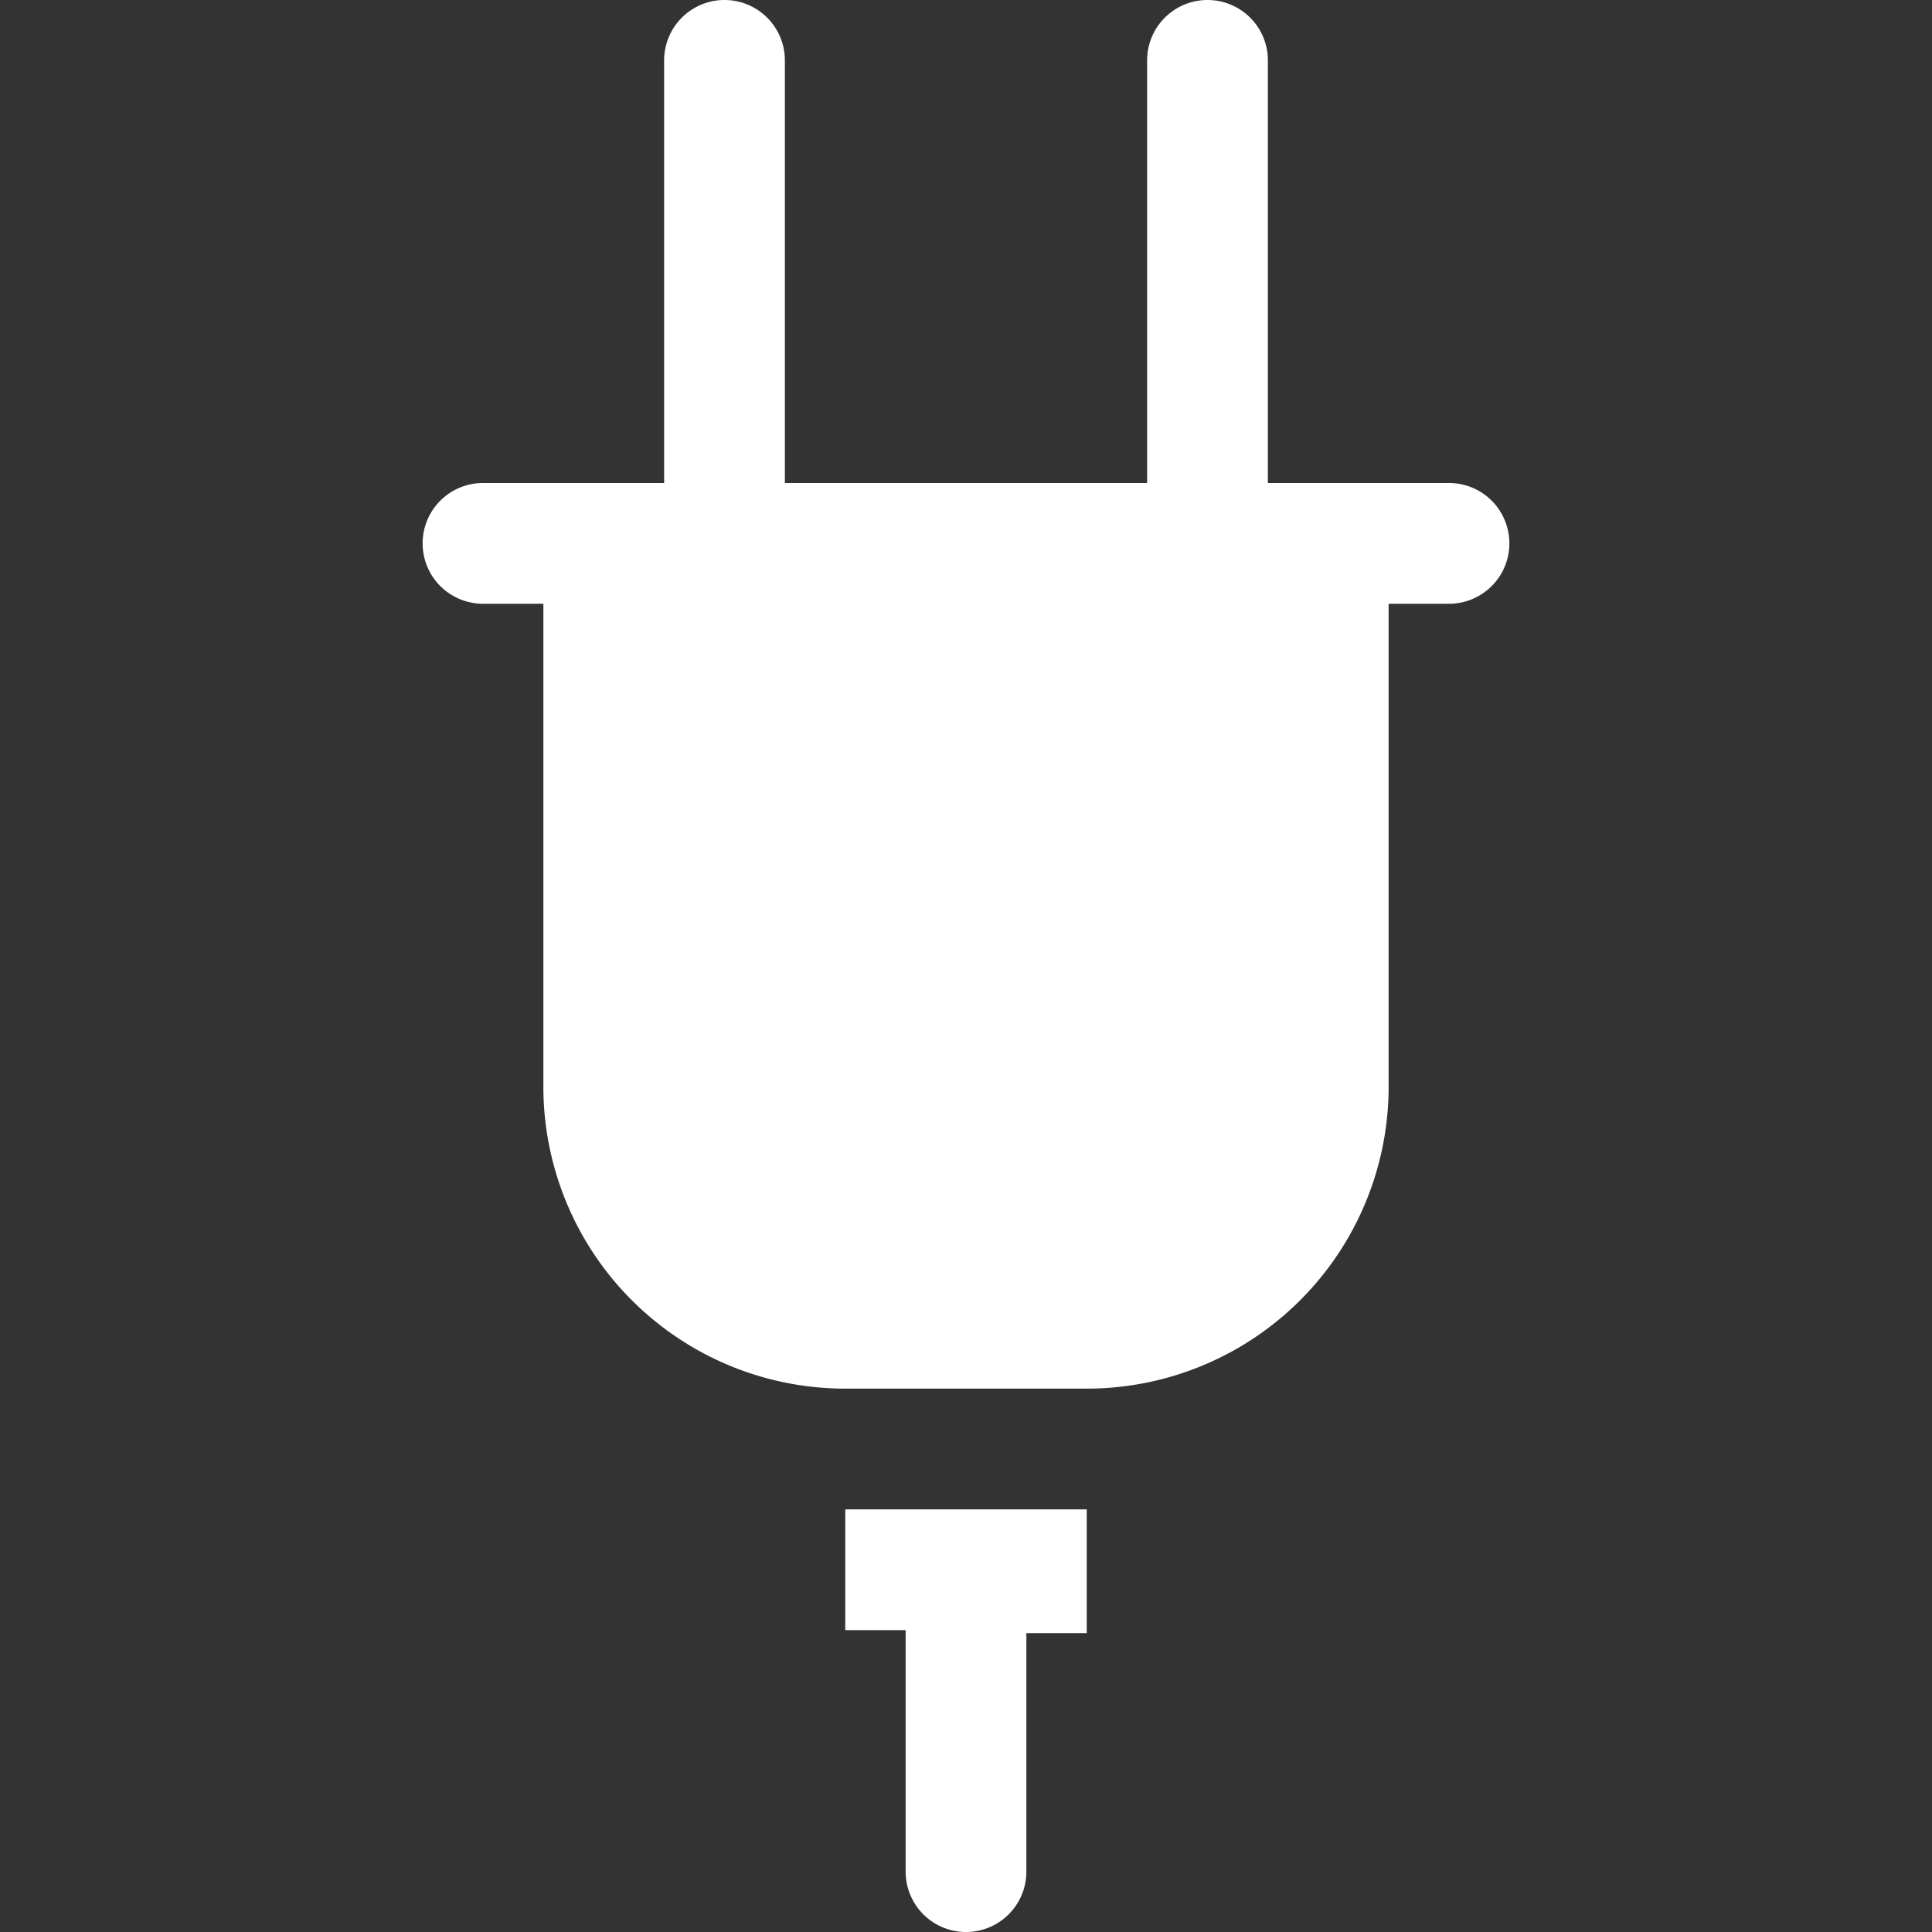
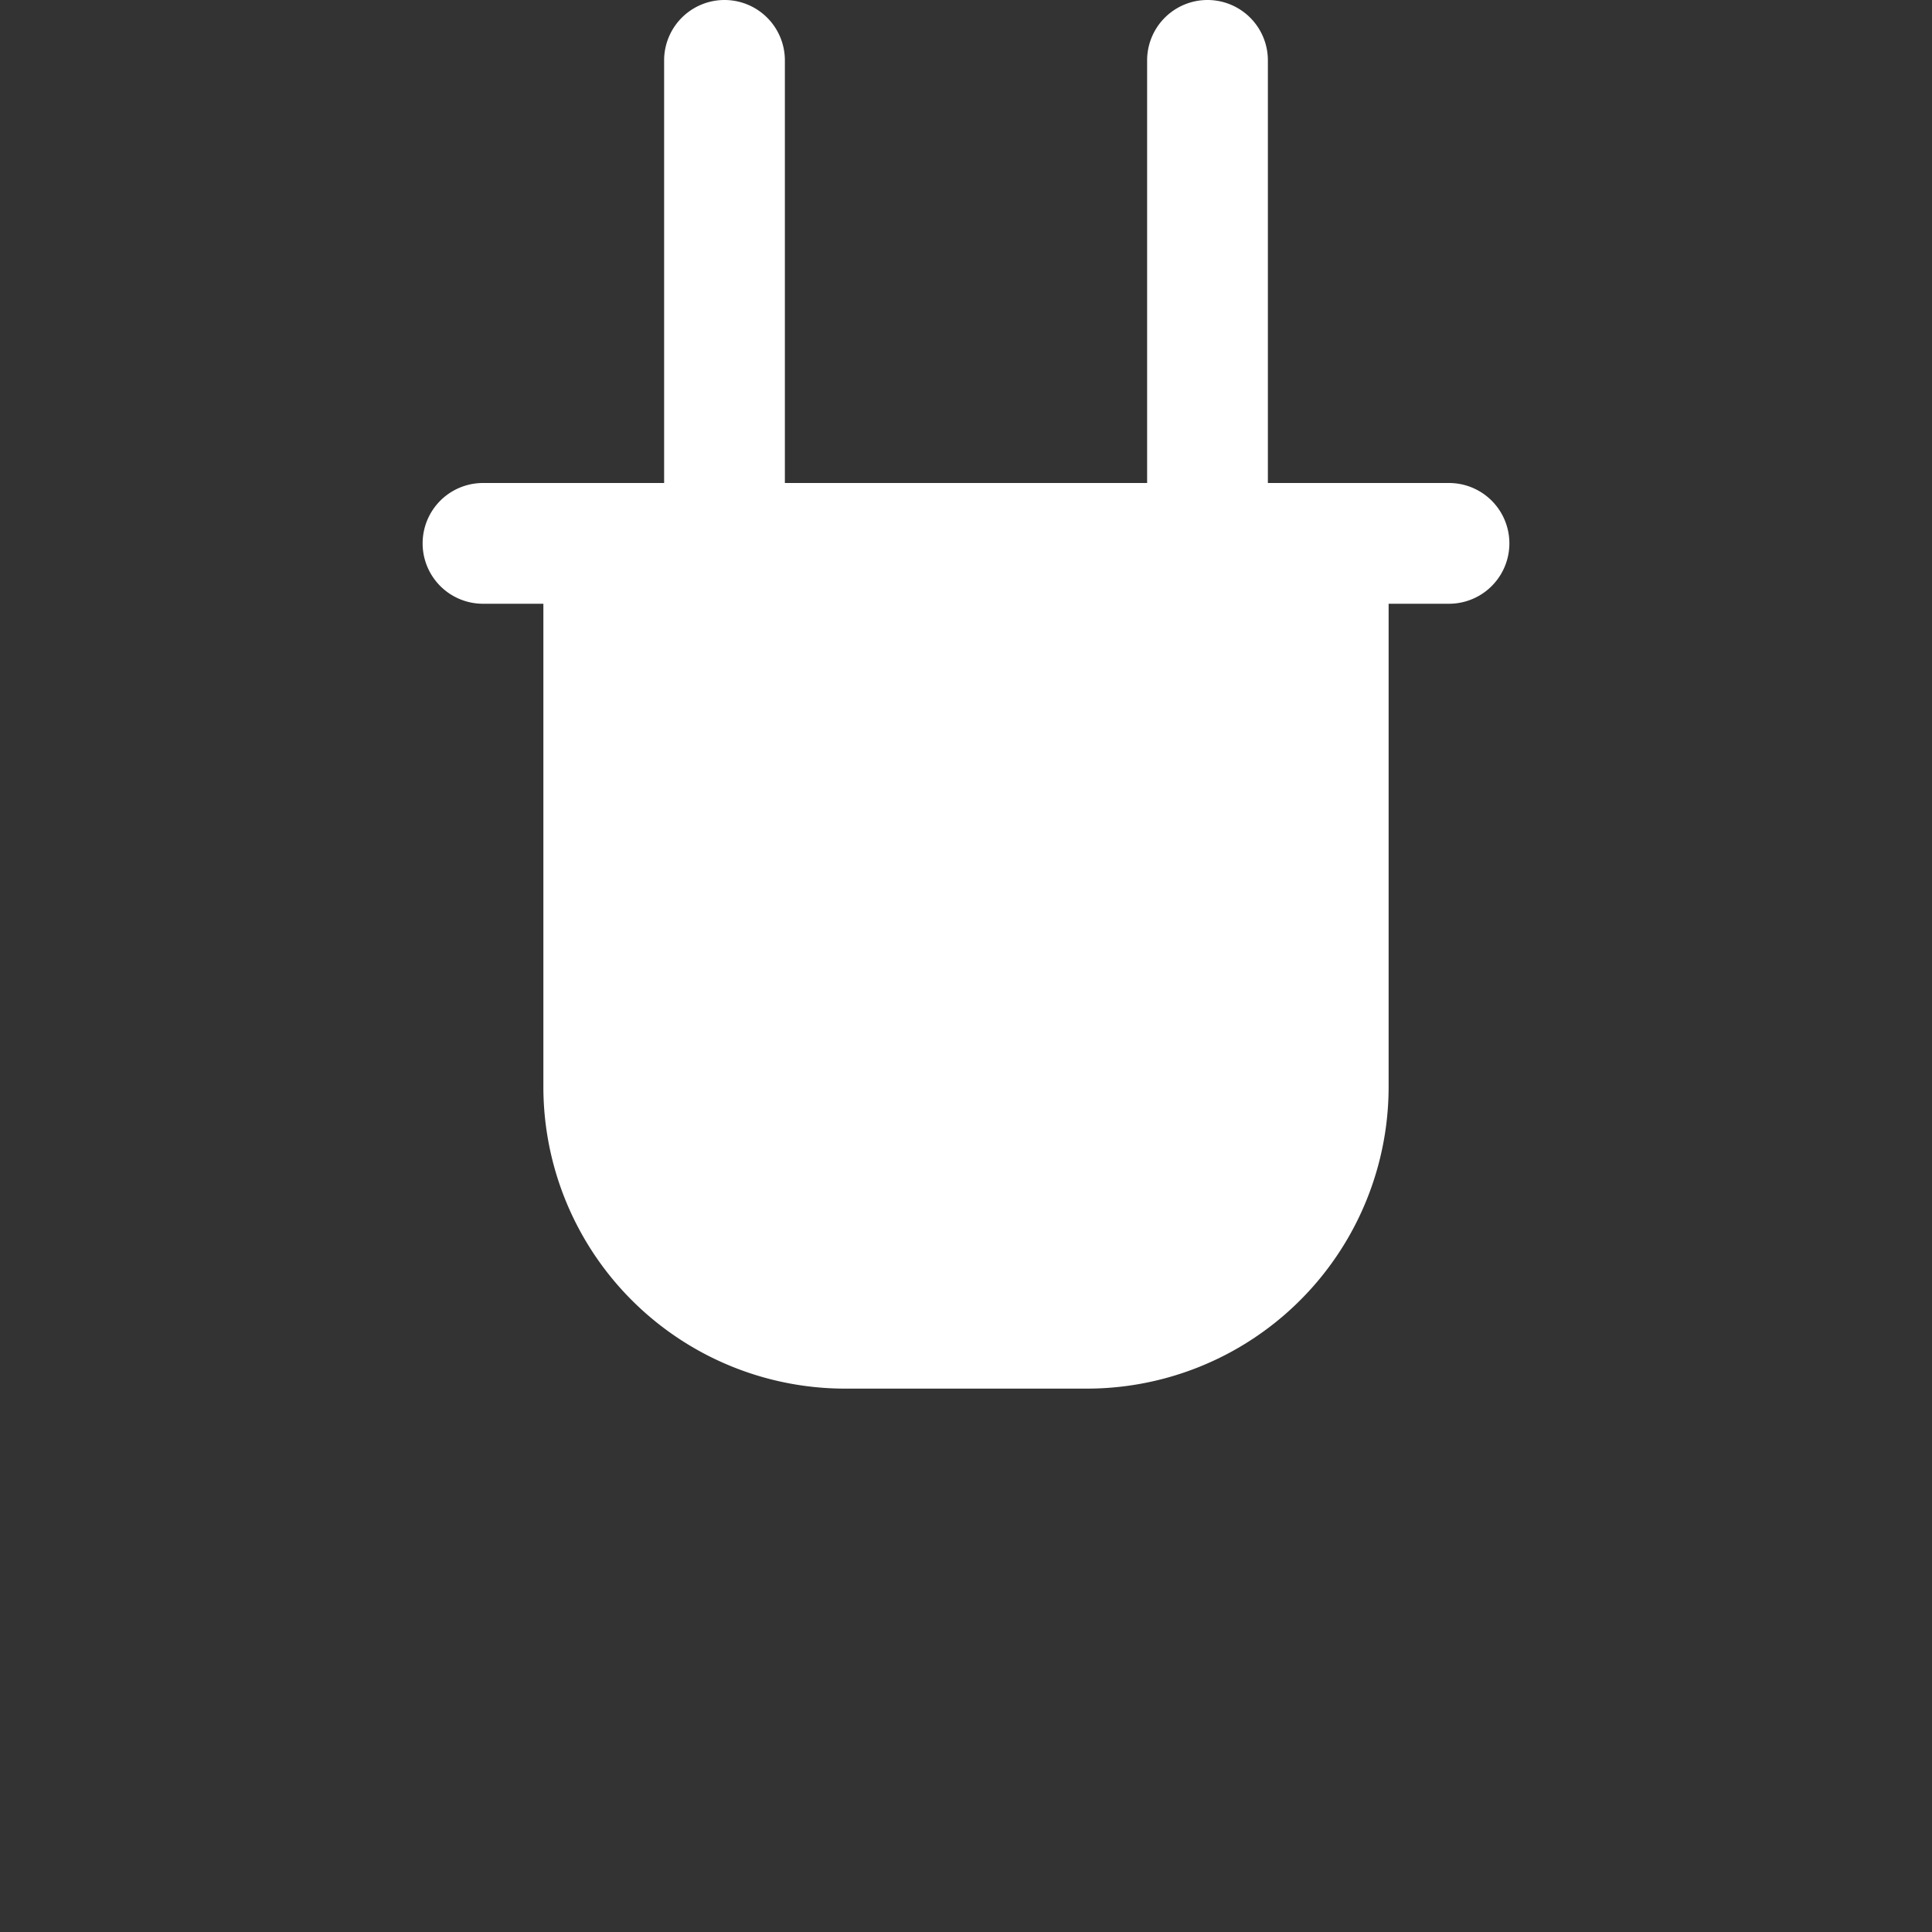
<svg xmlns="http://www.w3.org/2000/svg" id="8d072a36-6a2d-4e10-9764-8a4133b9a094" data-name="Layer 3" viewBox="0 0 64 64">
  <rect x="0" y="0" width="64" height="64" fill="#333333" stroke="none" />
  <title>hardware</title>
-   <path id="d2c269e8-5ee2-4a84-9517-cfbe3de4e57f" data-name="layer2" d="M28,54h2V62a2,2,0,1,0,4,0V54.1h2V50H28Z" fill="#fff" />
  <path id="3ba07efc-3149-438d-a008-36e51d29647b" data-name="layer1" d="M48,16H42V2a2,2,0,1,0-4,0V16H26V2a2,2,0,1,0-4,0V16H16a2,2,0,0,0,0,4h2V36A10,10,0,0,0,28,46h8A10,10,0,0,0,46,36V20h2a2,2,0,0,0,0-4Z" fill="#fff" />
</svg>